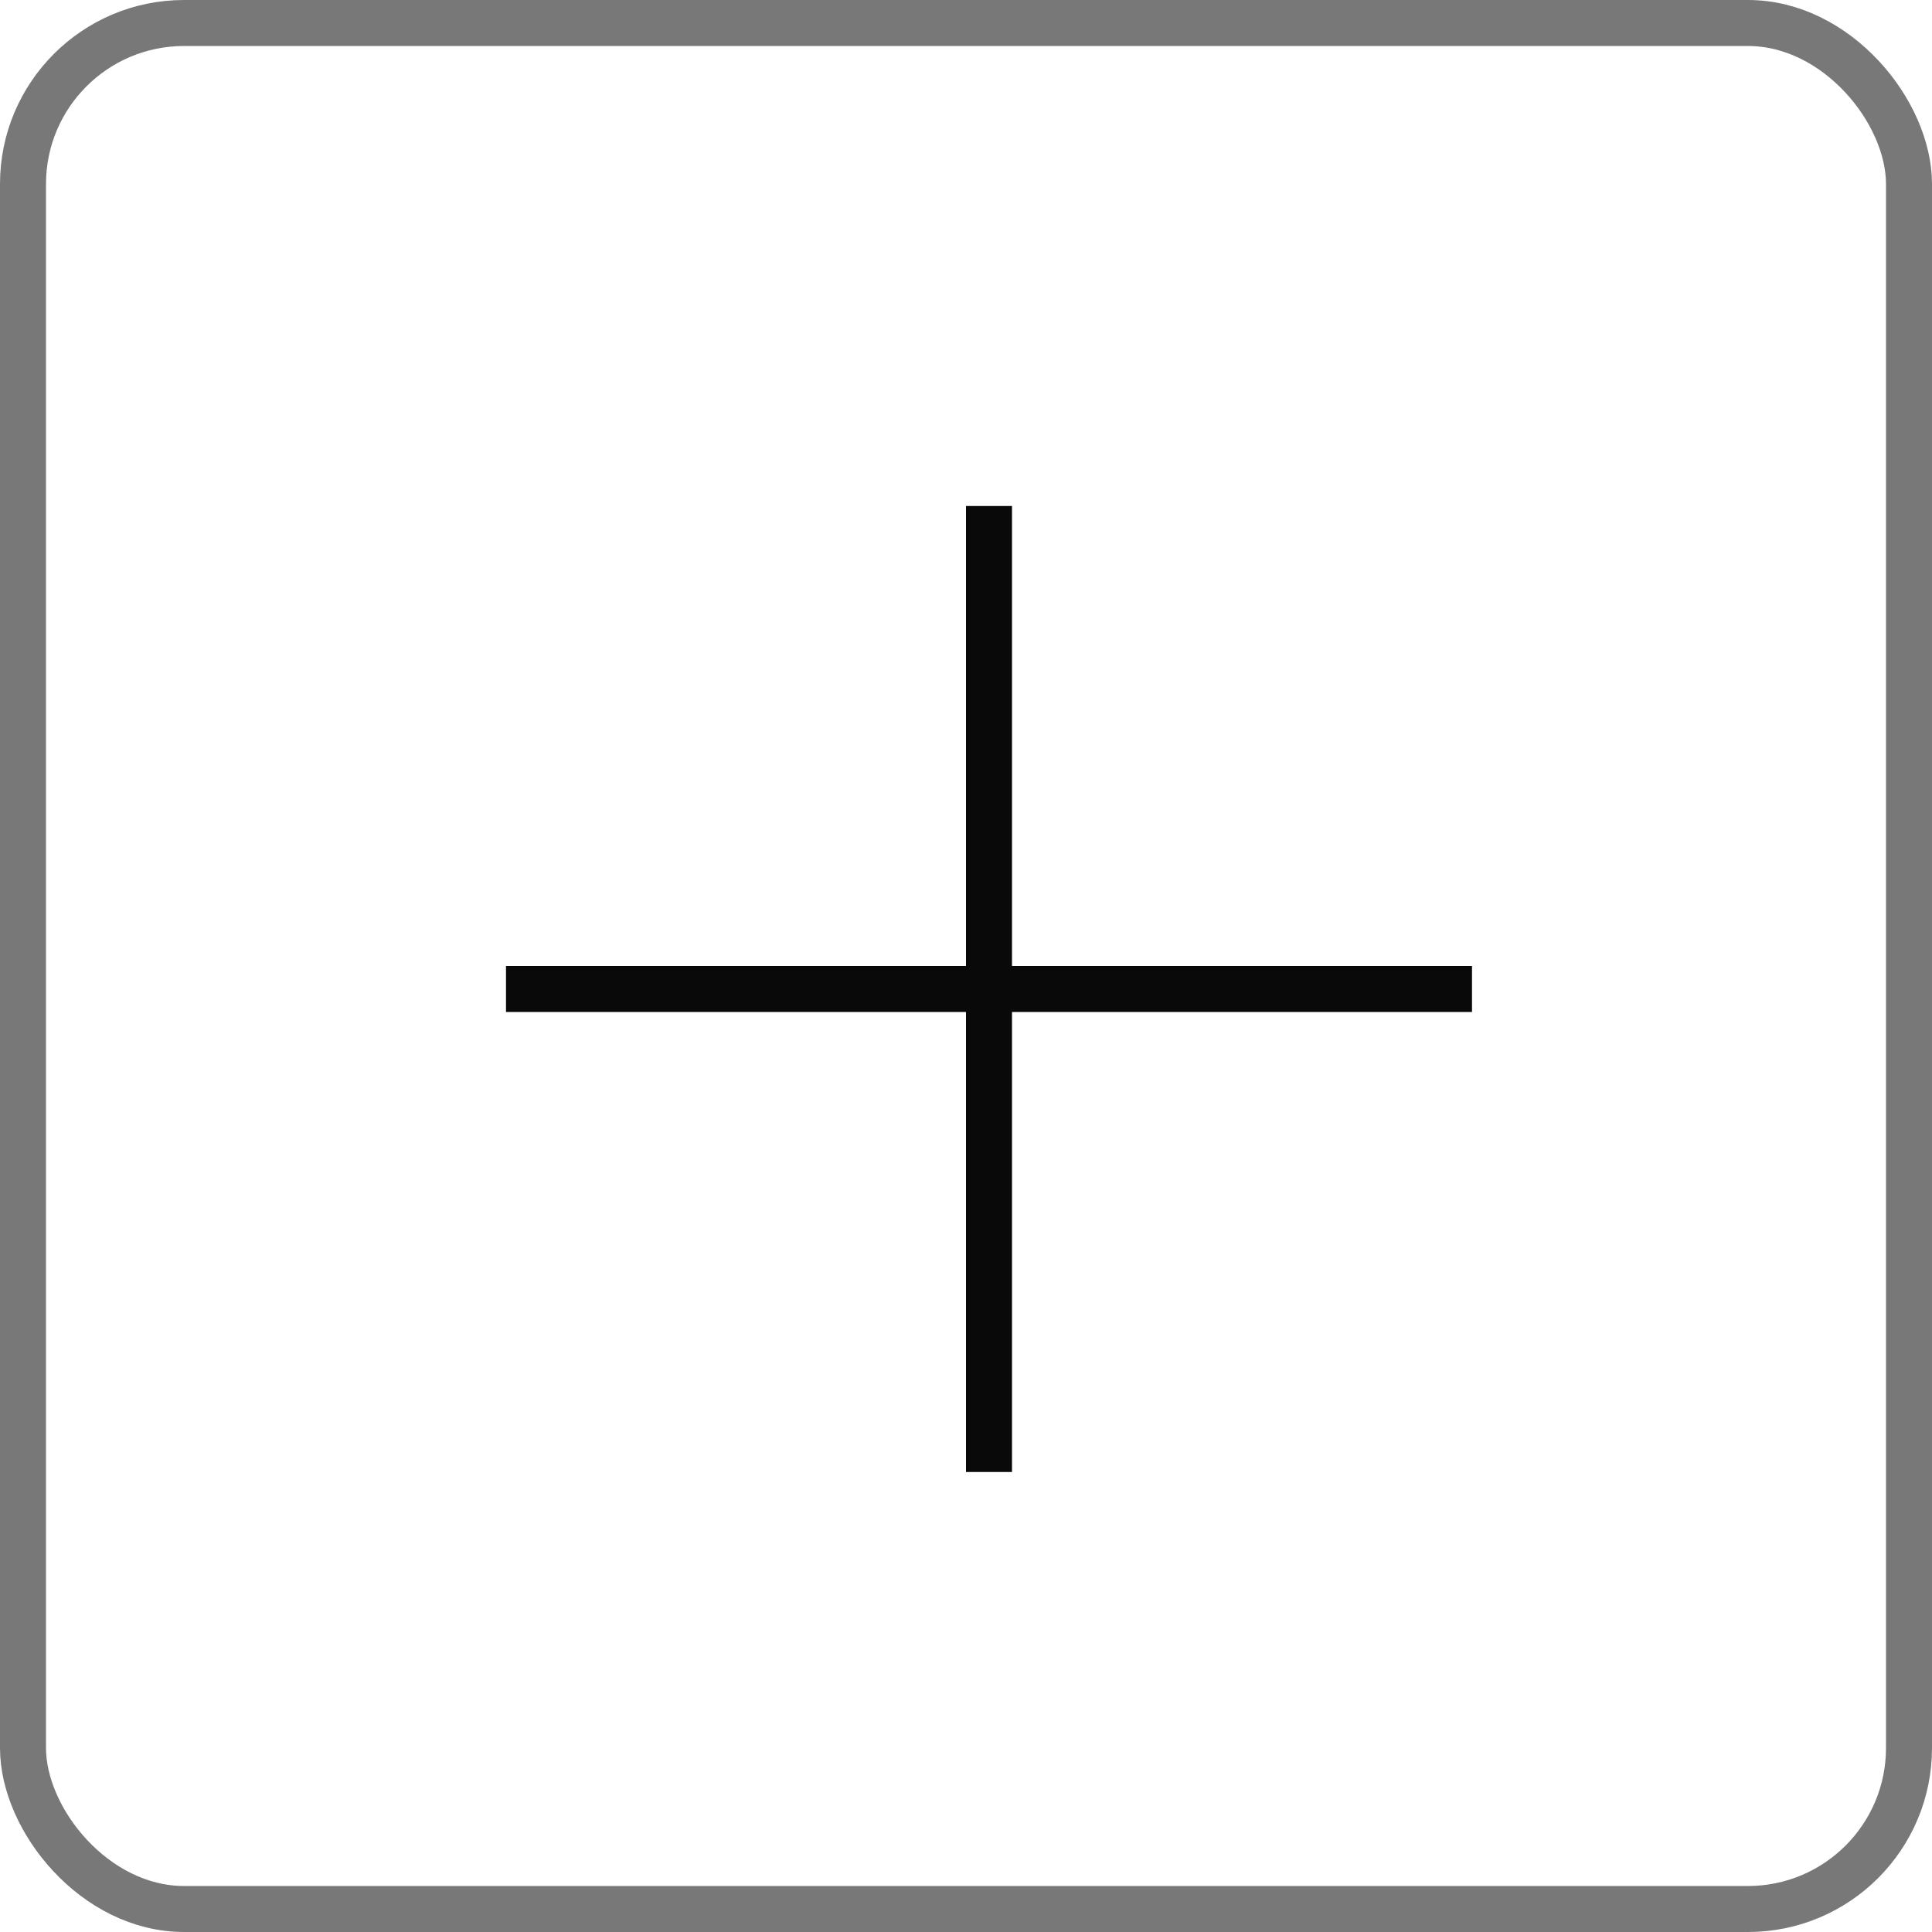
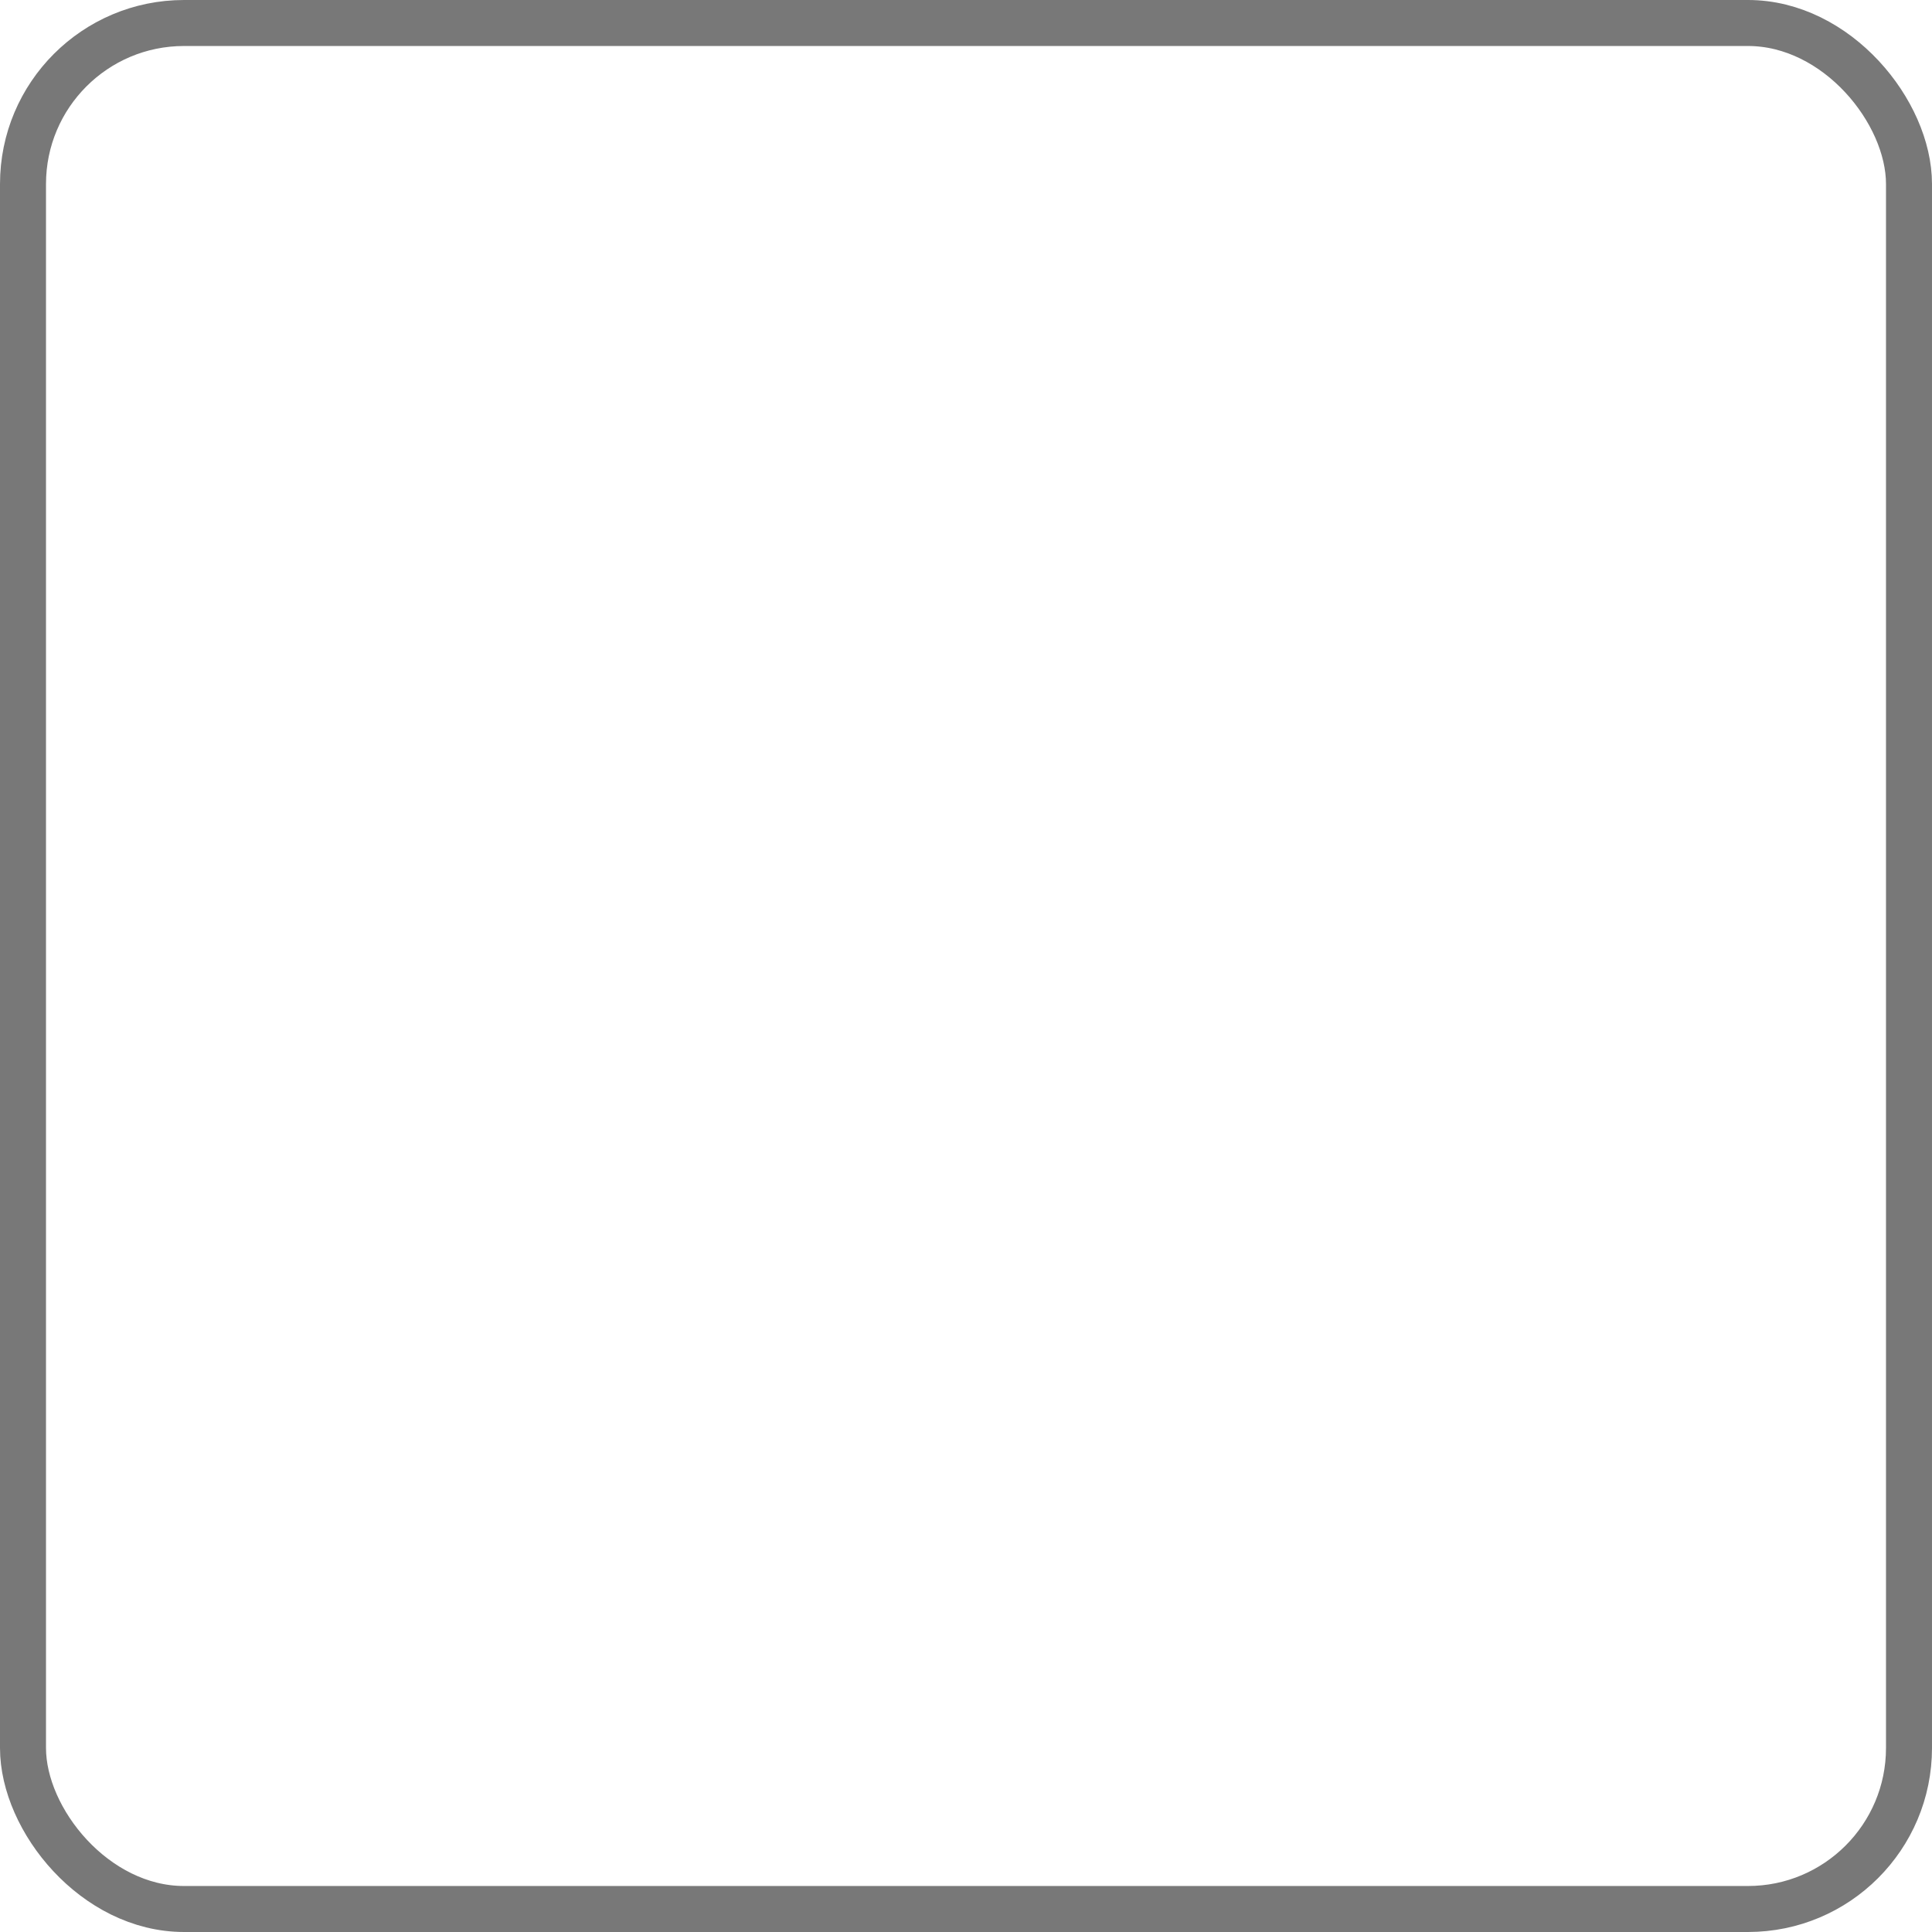
<svg xmlns="http://www.w3.org/2000/svg" width="42" height="42" viewBox="0 0 42 42" fill="none">
  <rect x="0.5" y="0.5" width="41" height="41" rx="3.5" stroke="black" stroke-opacity="0.53" />
-   <rect width="21" height="1" transform="matrix(-1 0 0 1 32 21)" fill="#090909" />
-   <rect width="21" height="1" transform="matrix(0 -1 -1 0 22 32)" fill="#090909" />
</svg>